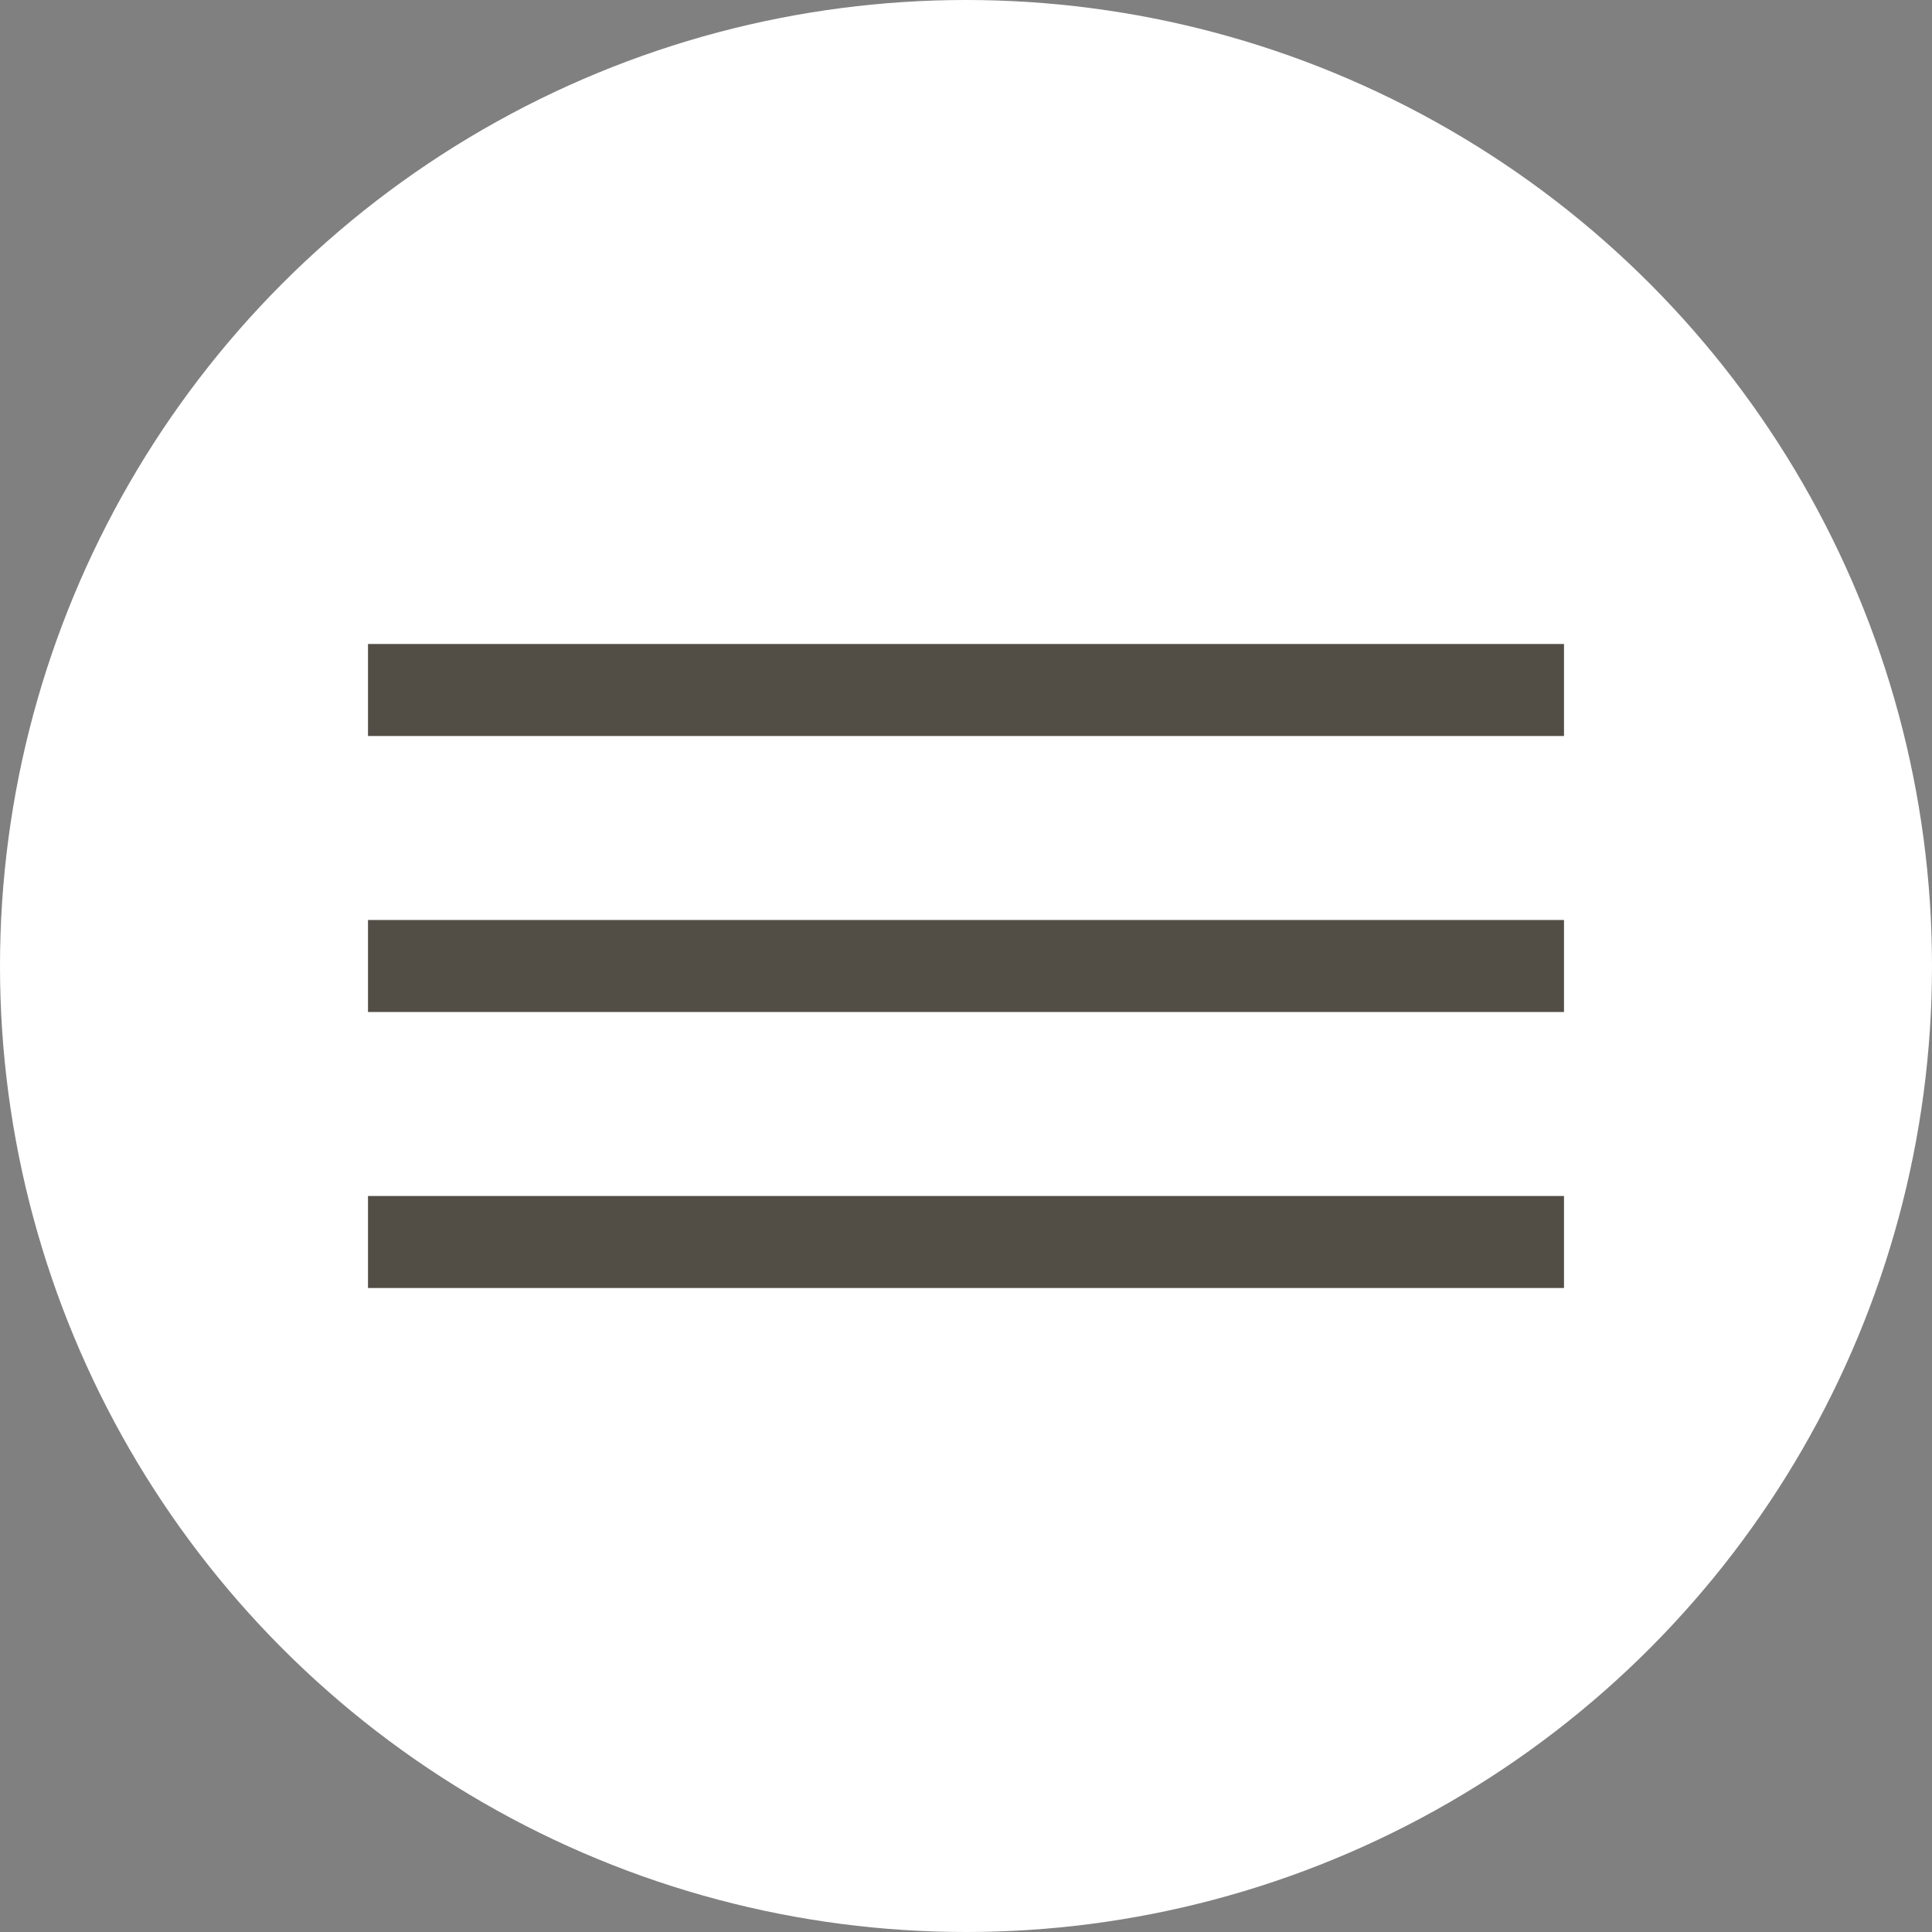
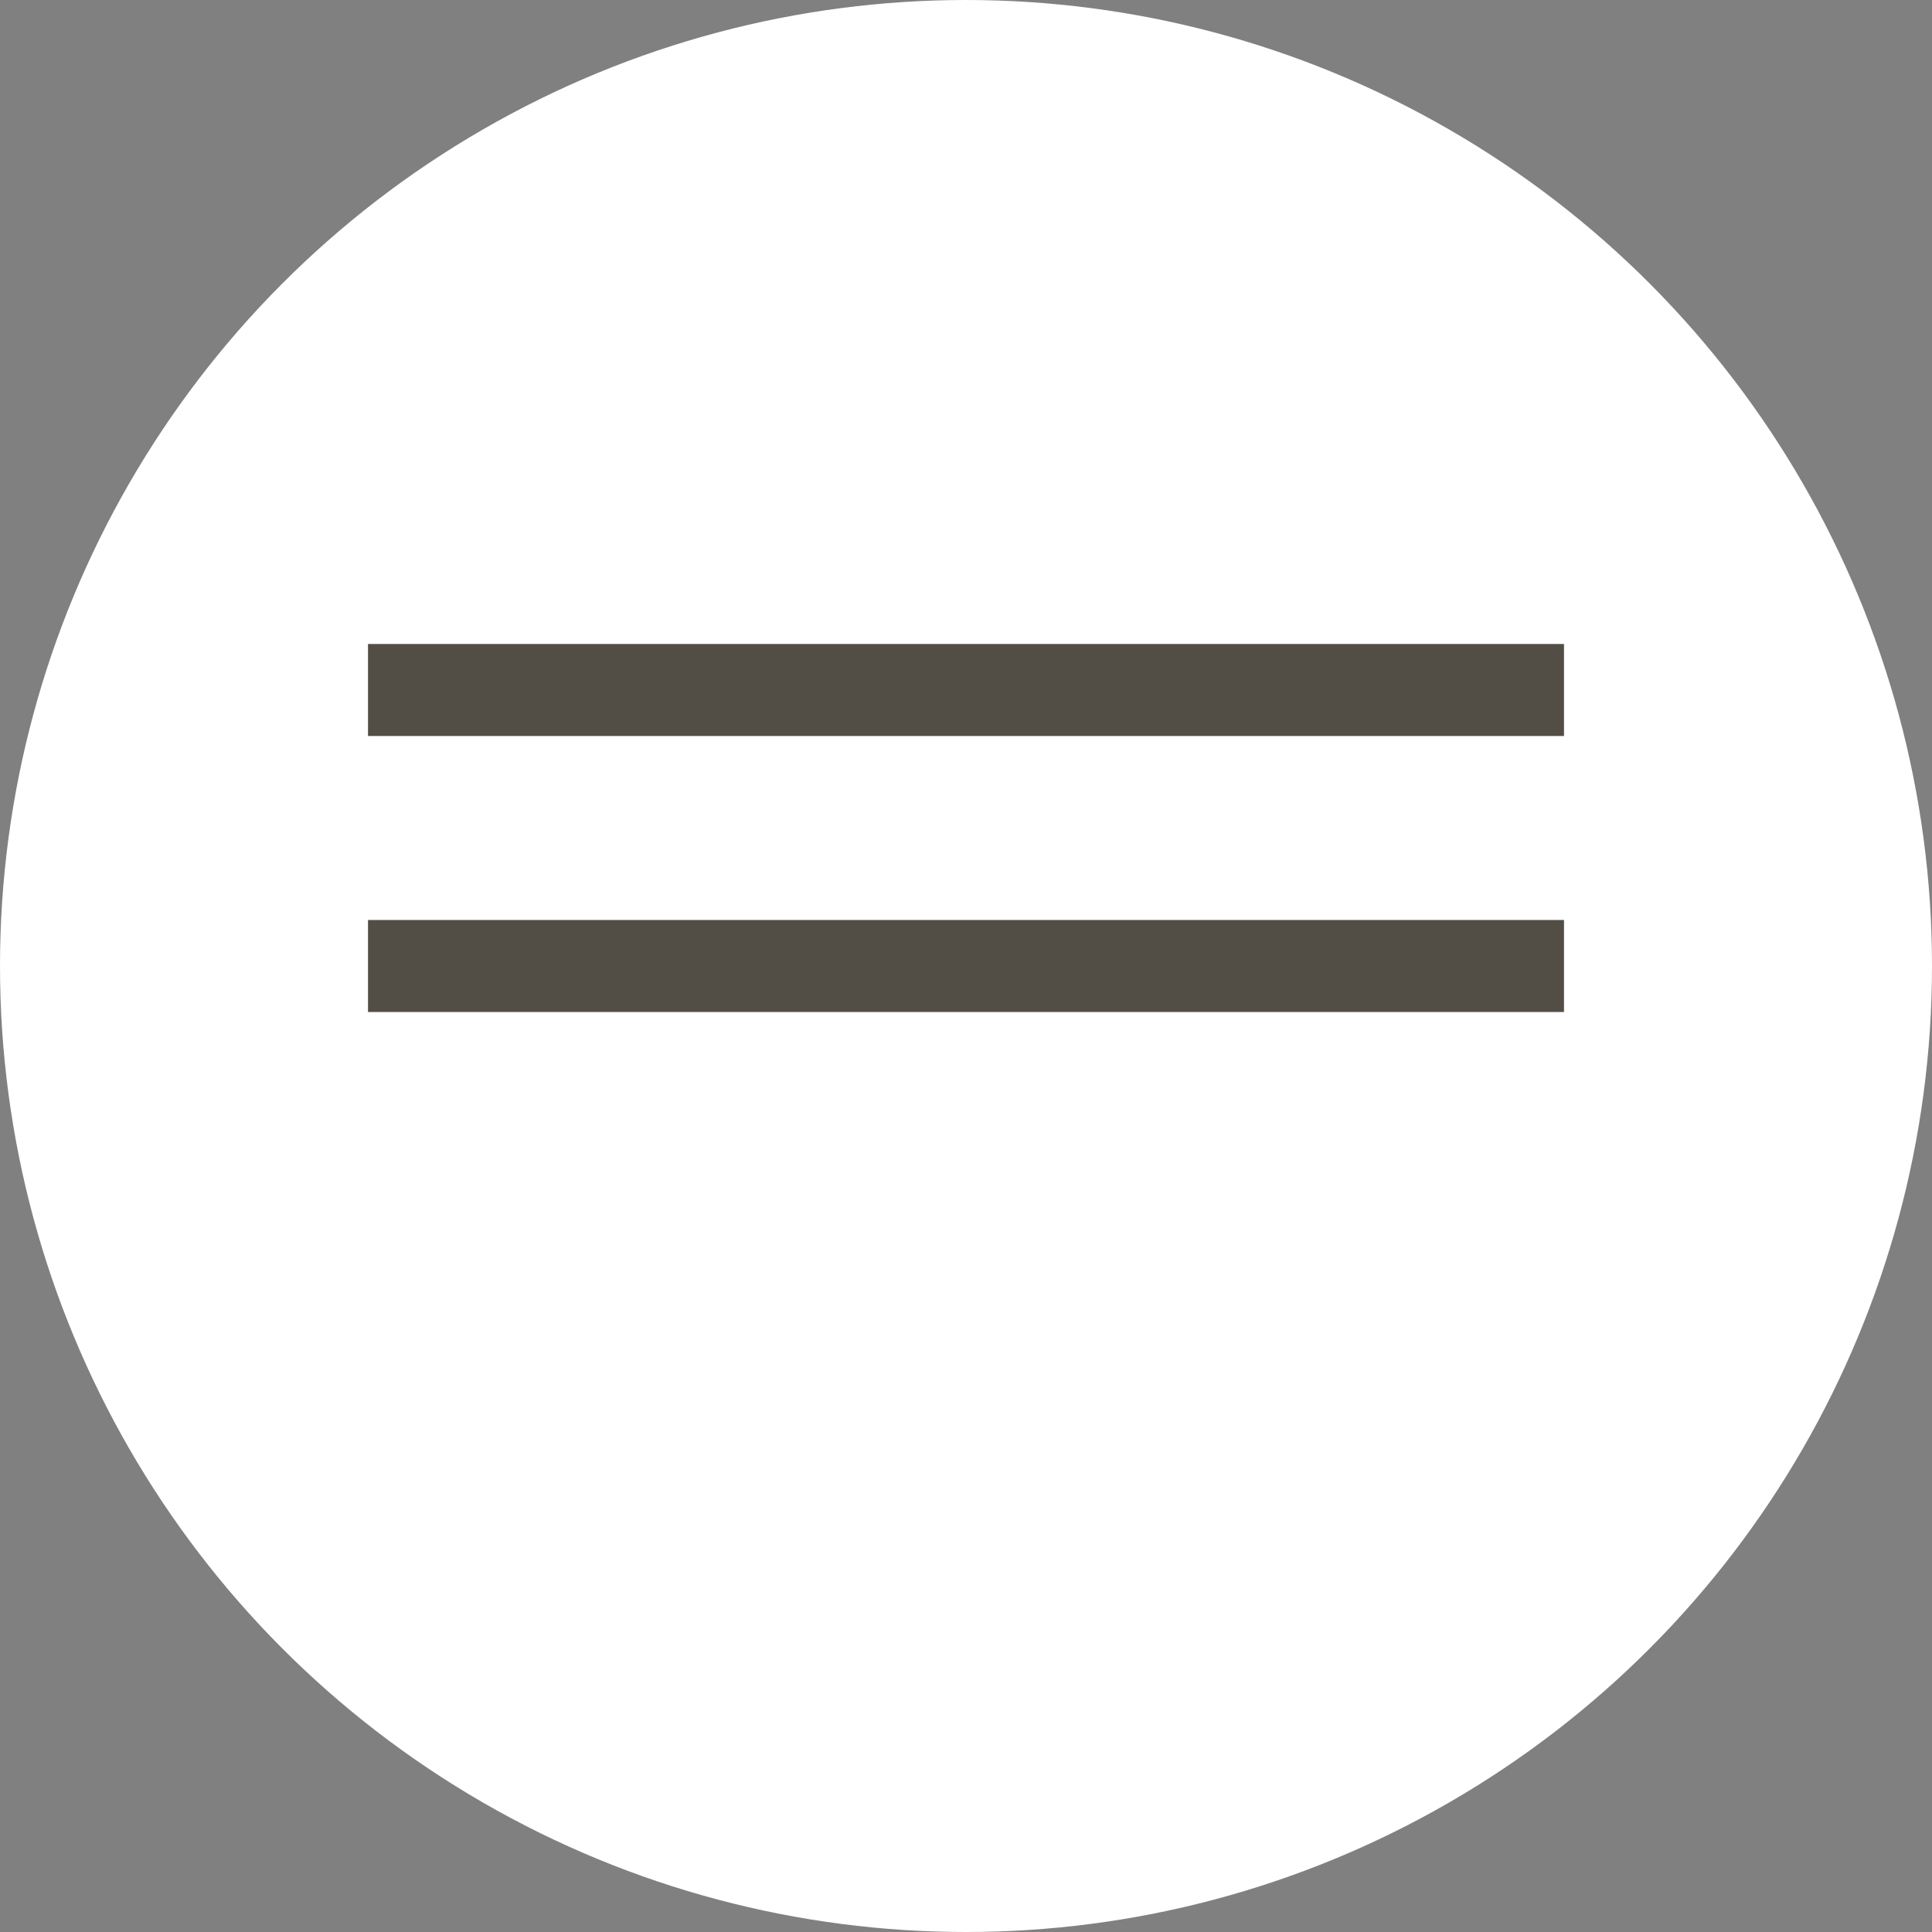
<svg xmlns="http://www.w3.org/2000/svg" width="21" height="21" viewBox="0 0 21 21" fill="none">
  <rect x="0" y="0" width="21" height="21" fill="#808080" stroke="none" />
  <circle cx="10.5" cy="10.5" r="10.5" fill="white" />
  <rect x="4" y="7" width="13" height="1" fill="#524D45" />
  <rect x="4" y="10" width="13" height="1" fill="#524D45" />
-   <rect x="4" y="13" width="13" height="1" fill="#524D45" />
</svg>